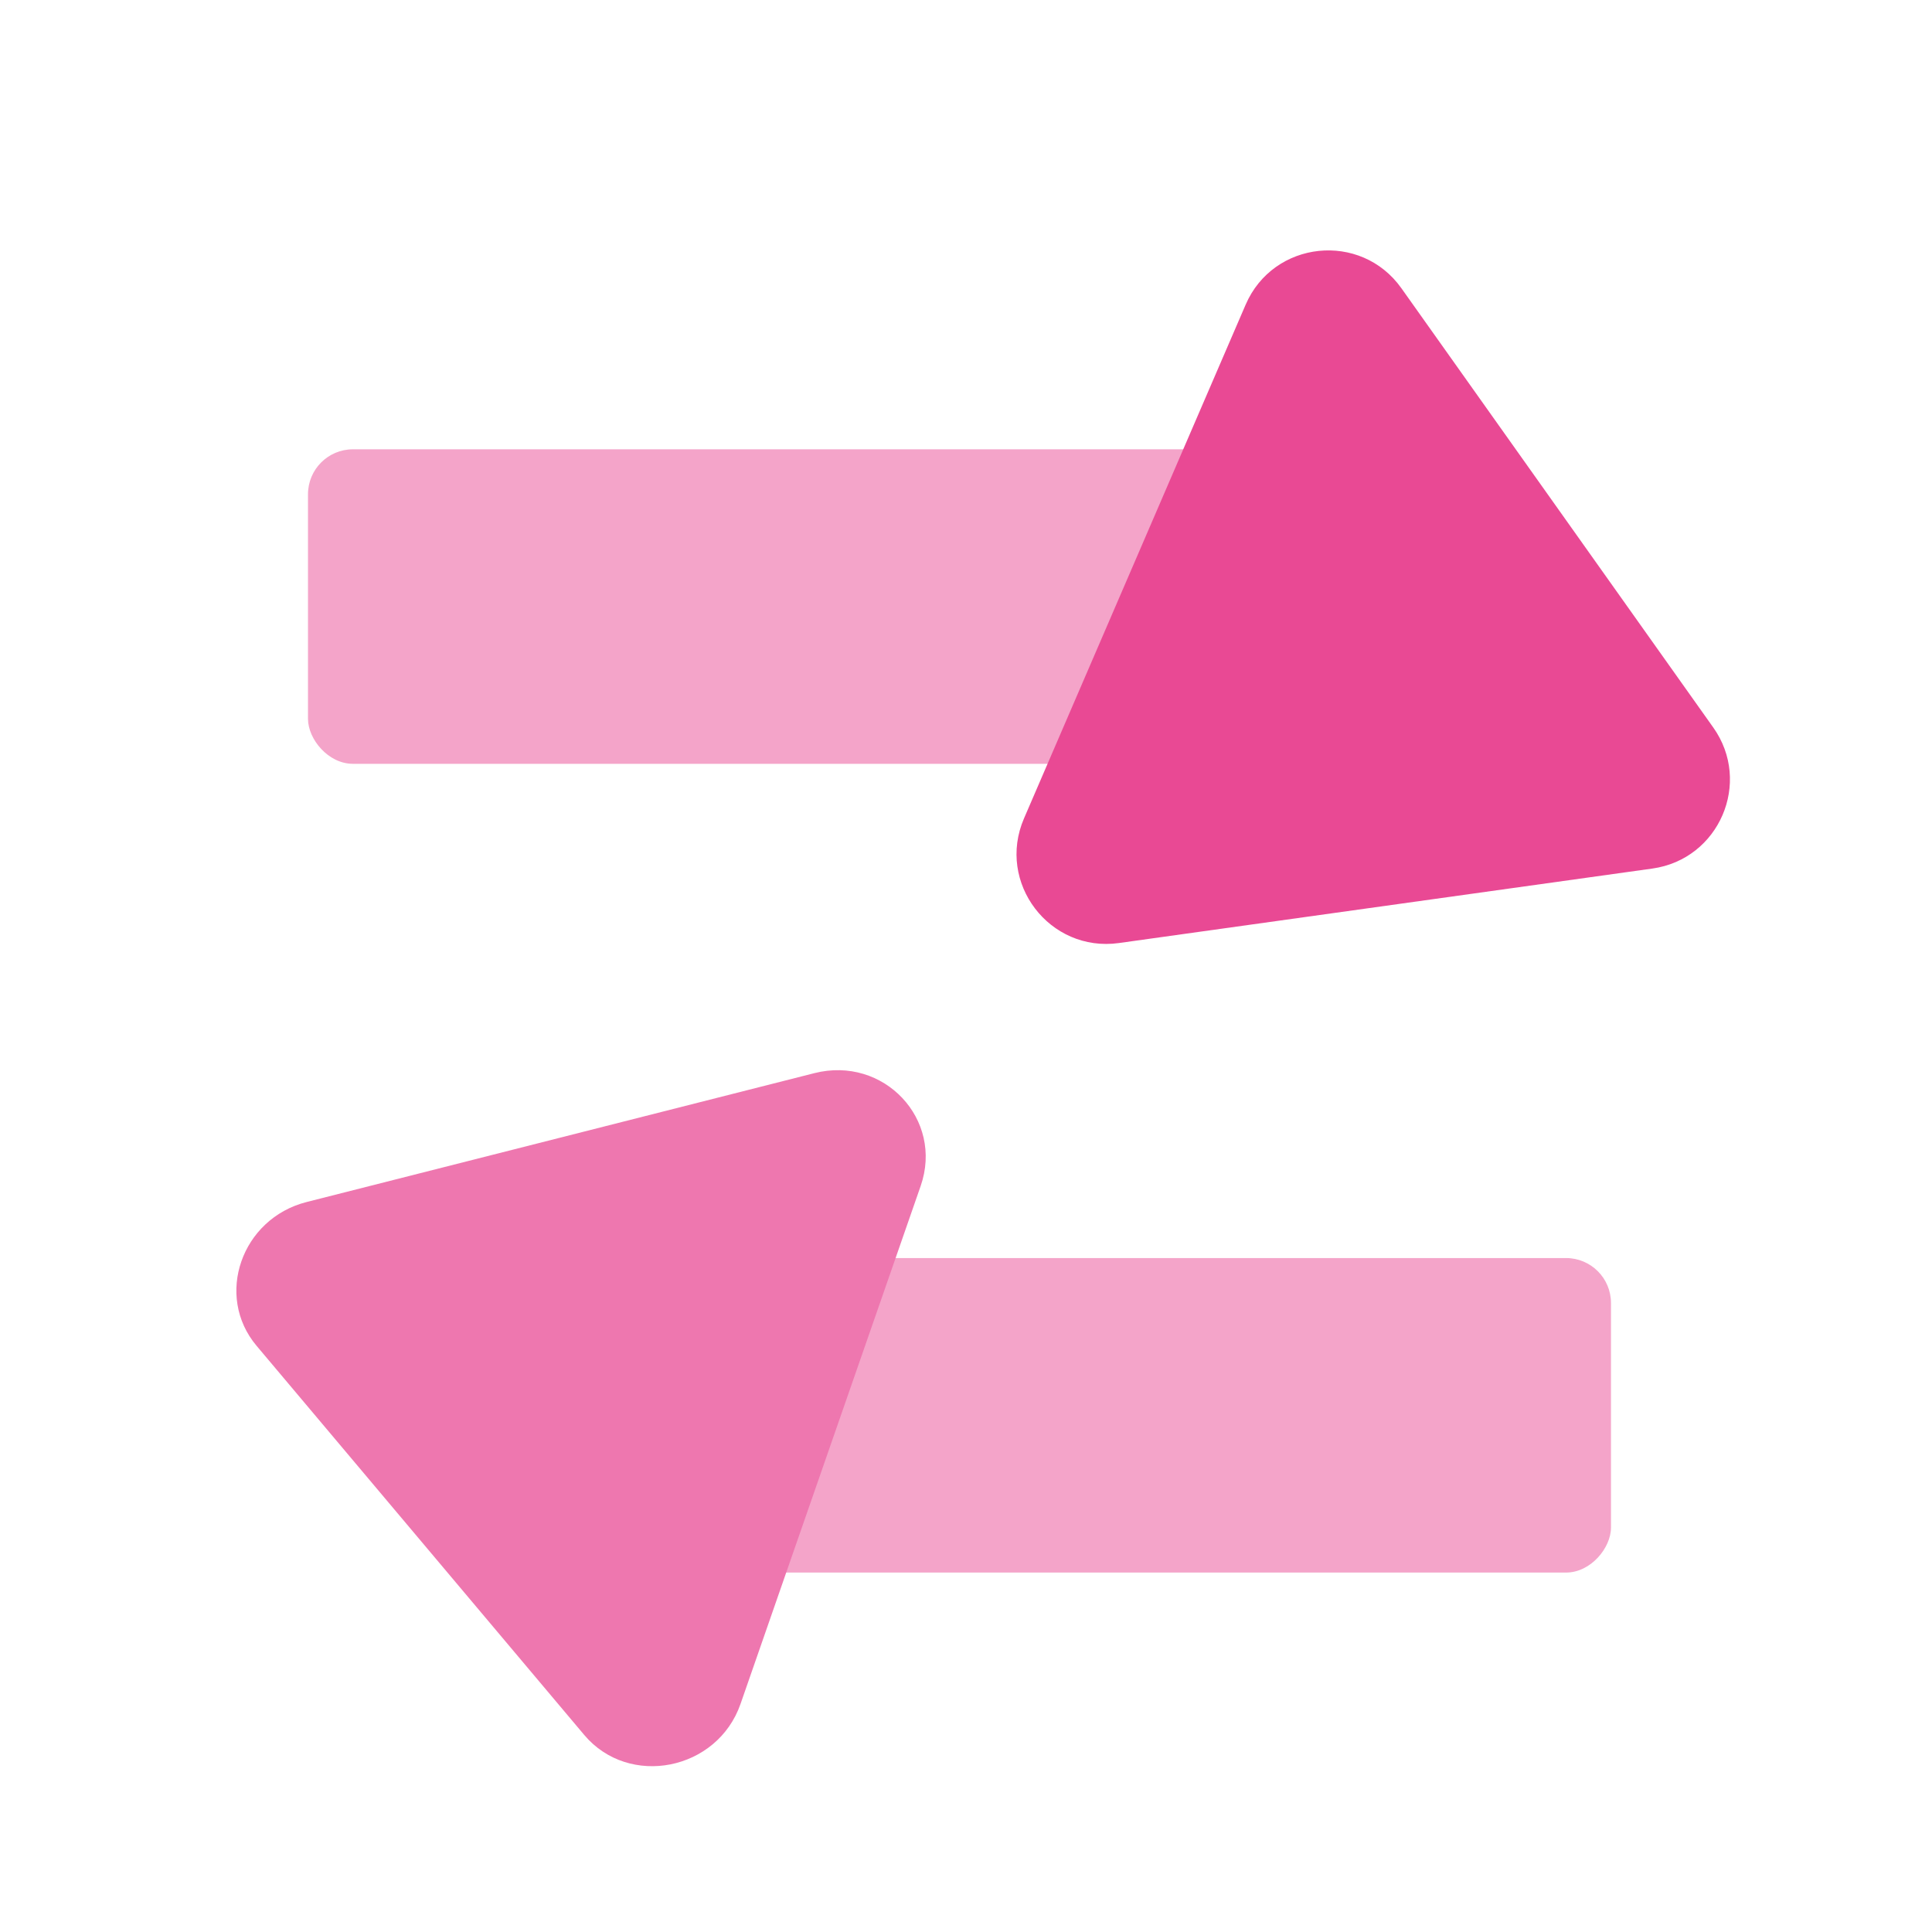
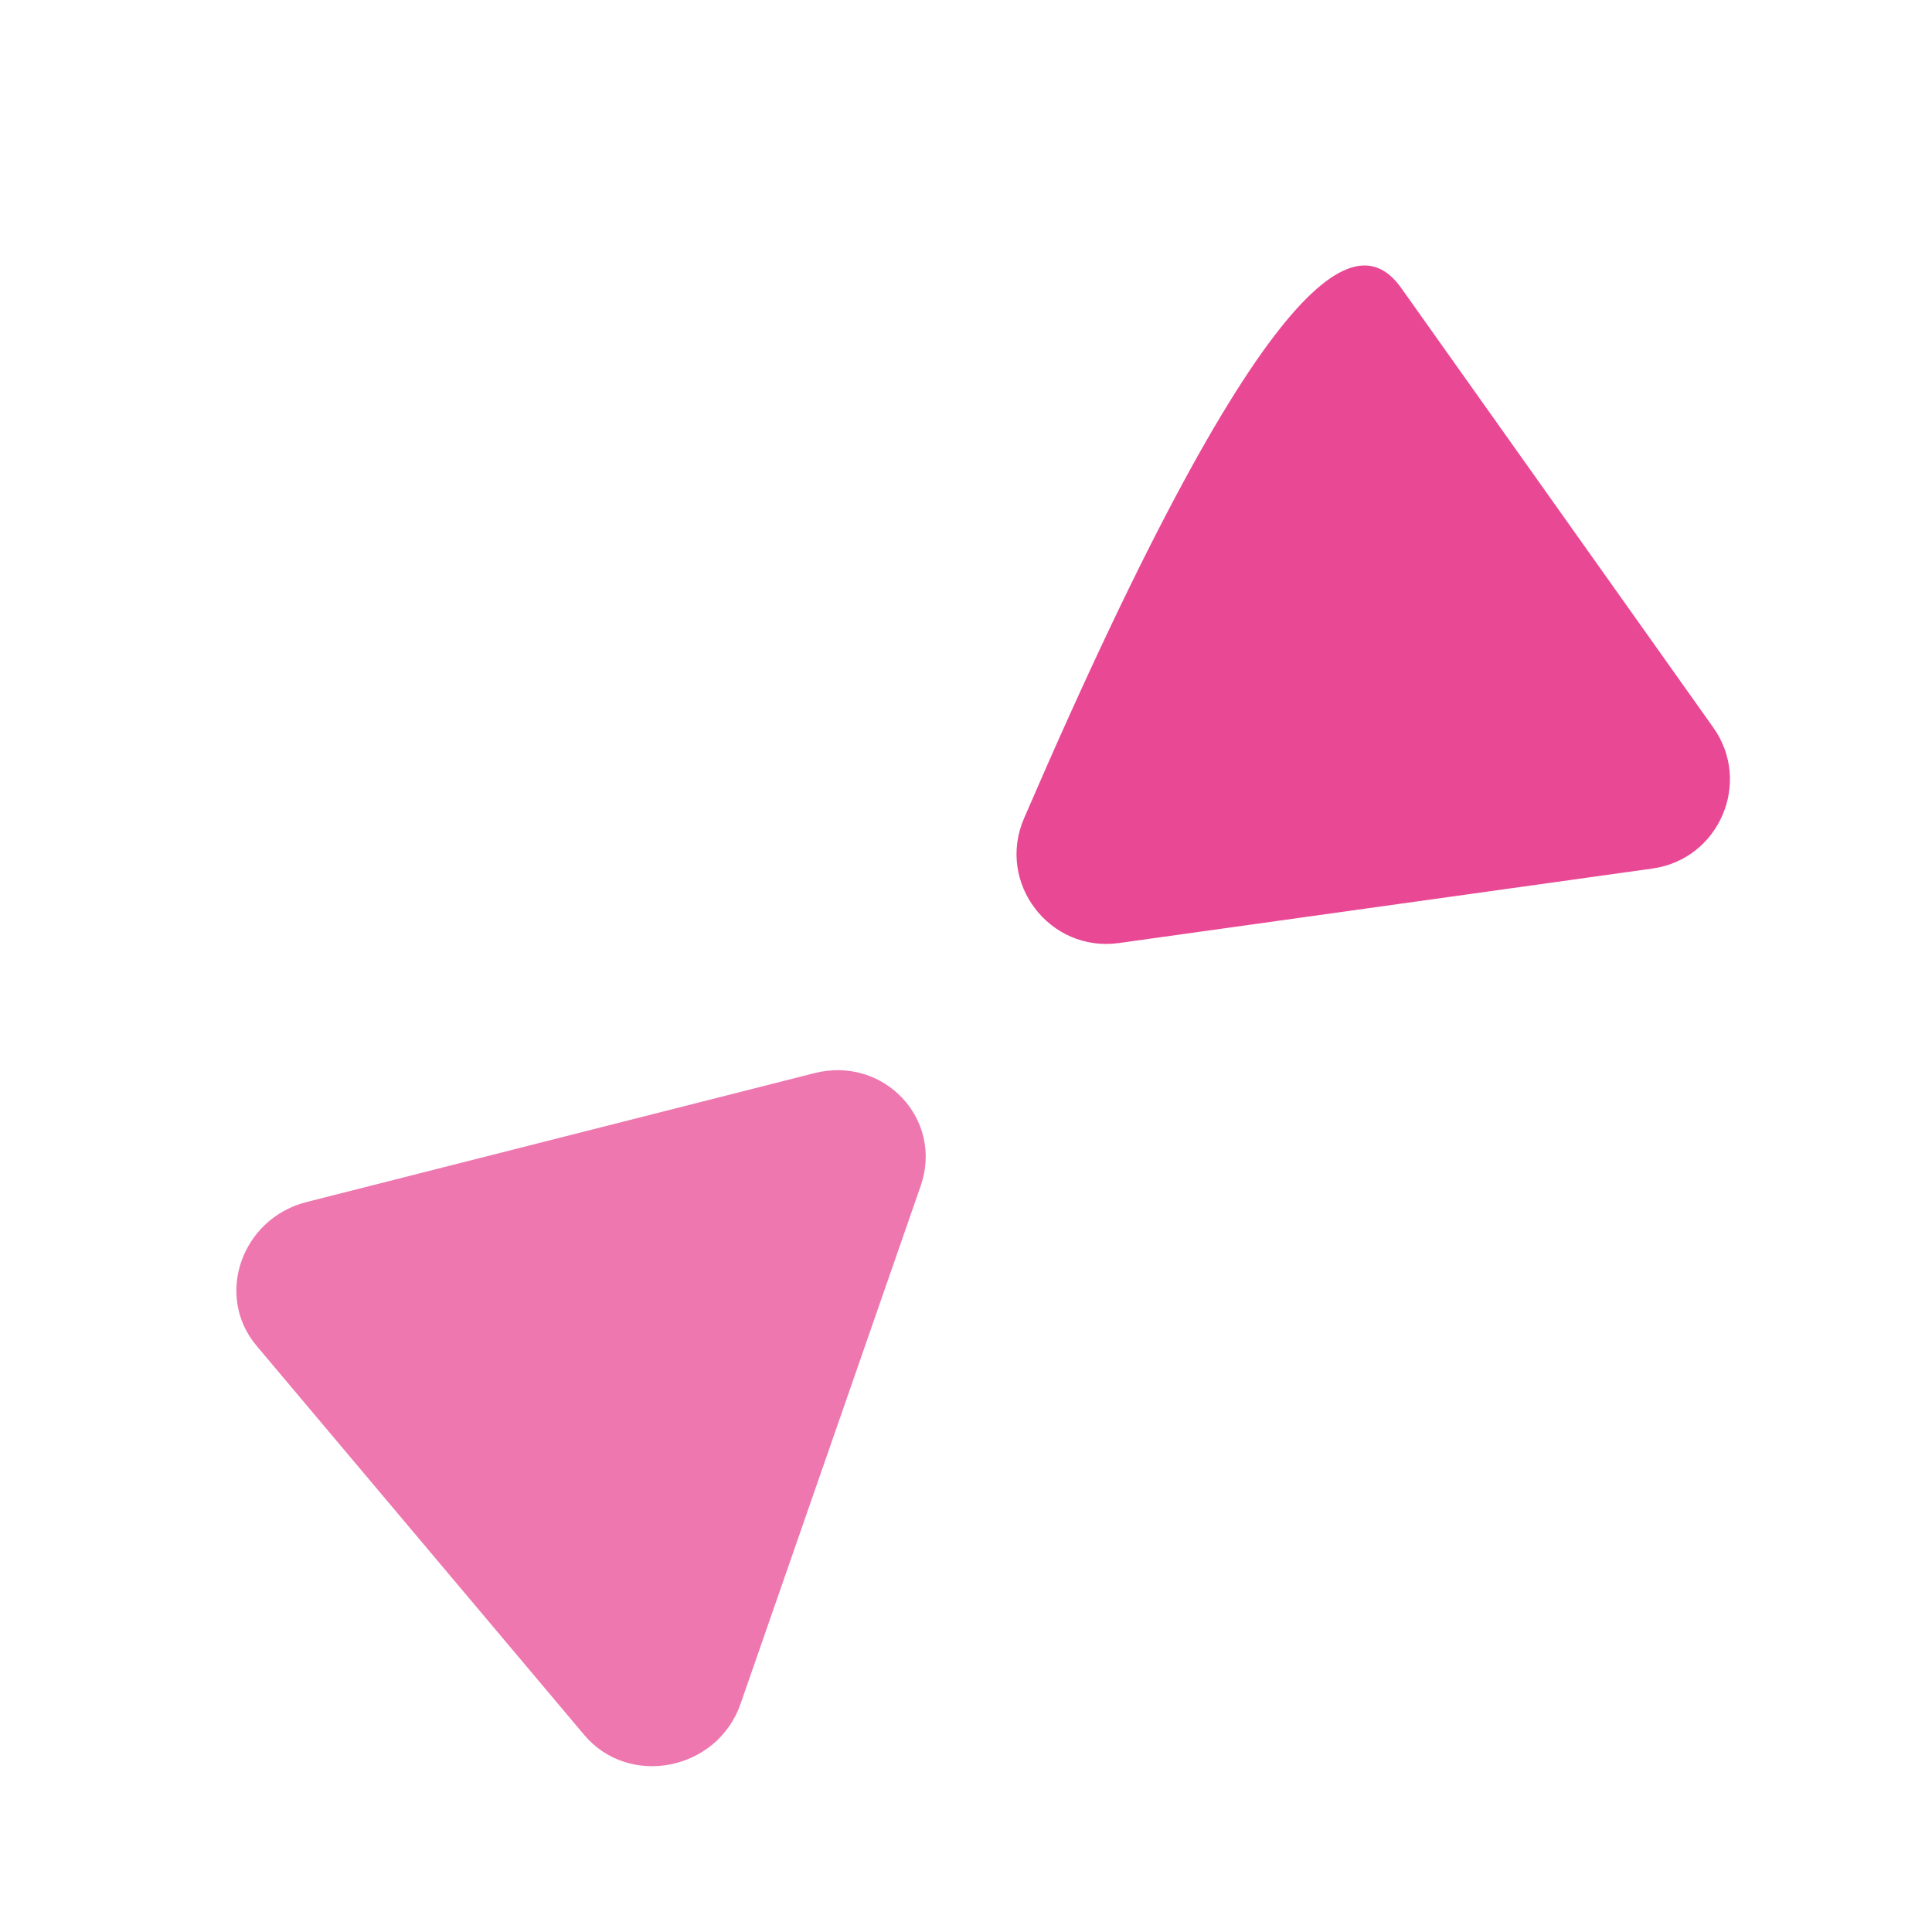
<svg xmlns="http://www.w3.org/2000/svg" width="43" height="43" viewBox="0 0 43 43" fill="none">
  <g clip-path="url(#clip0_528_3031)">
-     <rect x="6.855" y="10" width="24" height="7" rx="1" fill="#F4A4C9" />
-     <rect width="23" height="7" rx="1" transform="matrix(-1 0 0 1 35.855 28)" fill="#F4A4C9" />
-     <path d="M38.132 16.192C39 17.415 38.263 19.123 36.777 19.331L24.904 20.989C23.359 21.204 22.173 19.648 22.791 18.215L27.724 6.781C28.342 5.349 30.288 5.144 31.191 6.416L38.132 16.192Z" fill="#E94994" />
+     <path d="M38.132 16.192C39 17.415 38.263 19.123 36.777 19.331L24.904 20.989C23.359 21.204 22.173 19.648 22.791 18.215C28.342 5.349 30.288 5.144 31.191 6.416L38.132 16.192Z" fill="#E94994" />
    <path d="M6.824 26.753C5.373 27.122 4.774 28.842 5.711 29.954L13.002 38.613C13.999 39.798 15.966 39.408 16.482 37.923L20.491 26.396C21.007 24.911 19.67 23.492 18.124 23.885L6.824 26.753Z" fill="#EE77AF" />
  </g>
  <defs>
    <clipPath id="clip0_528_3031">
      <rect width="43" height="43" fill="white" />
    </clipPath>
  </defs>
</svg>